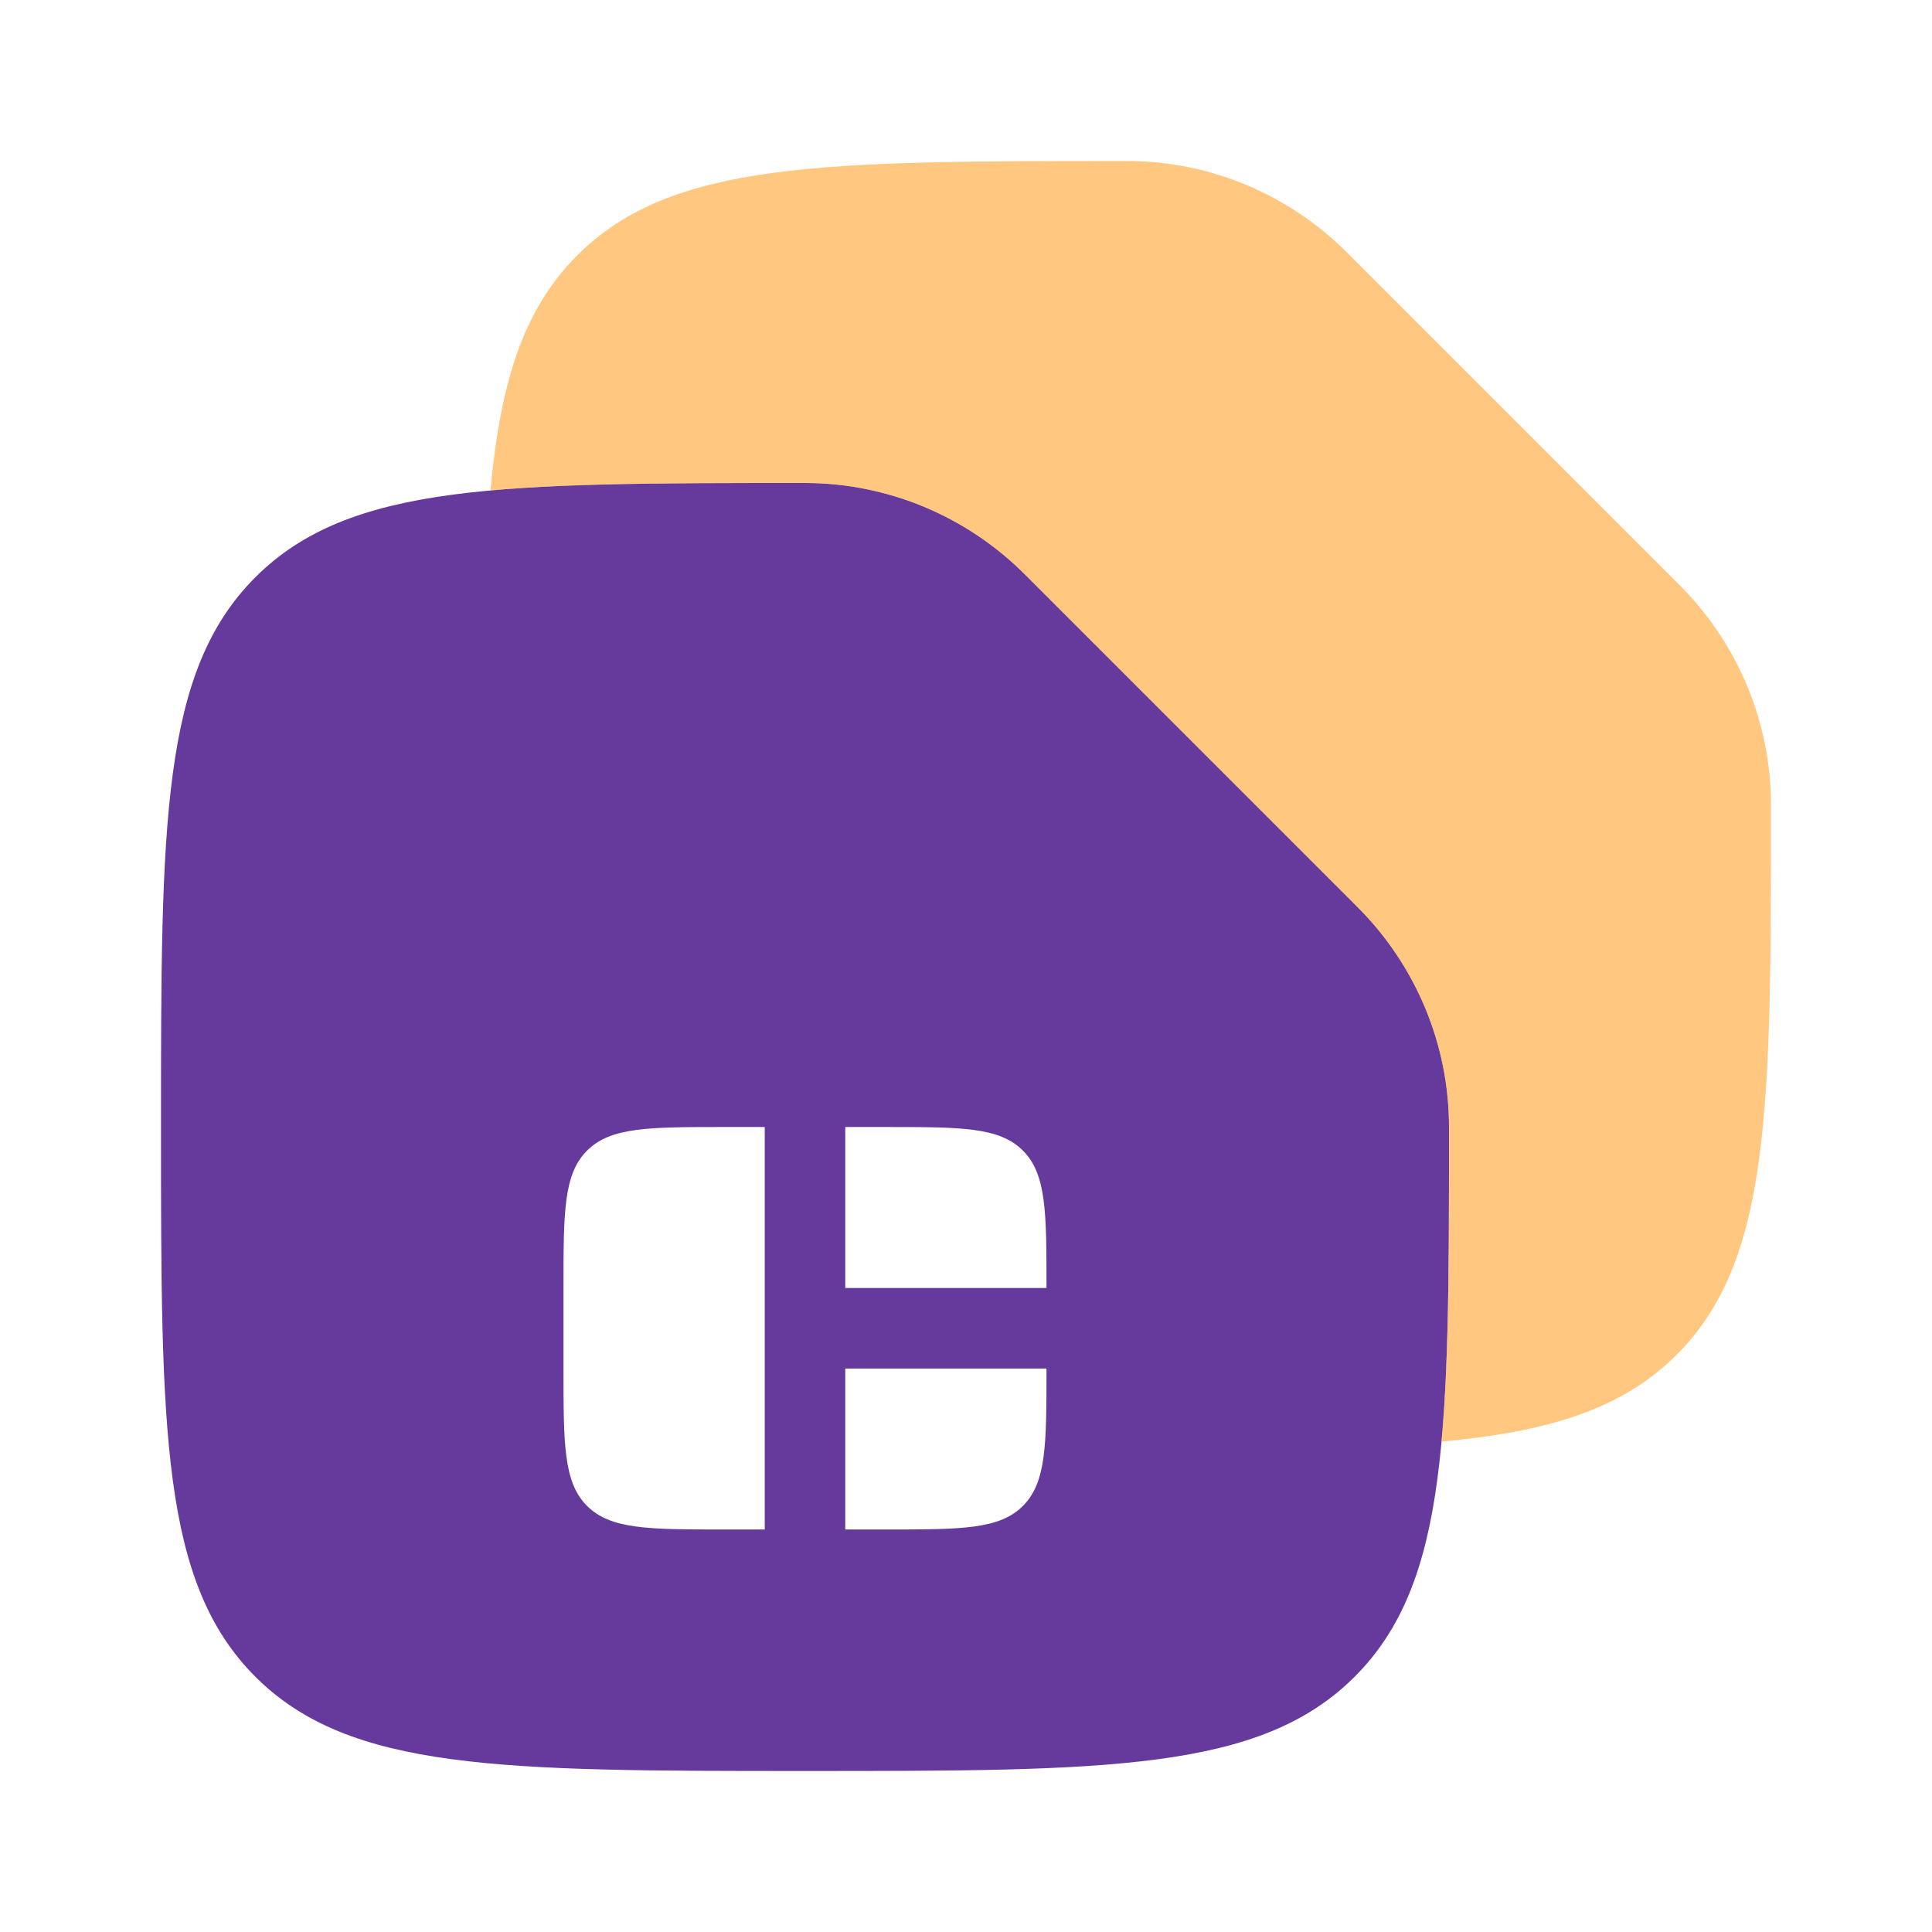
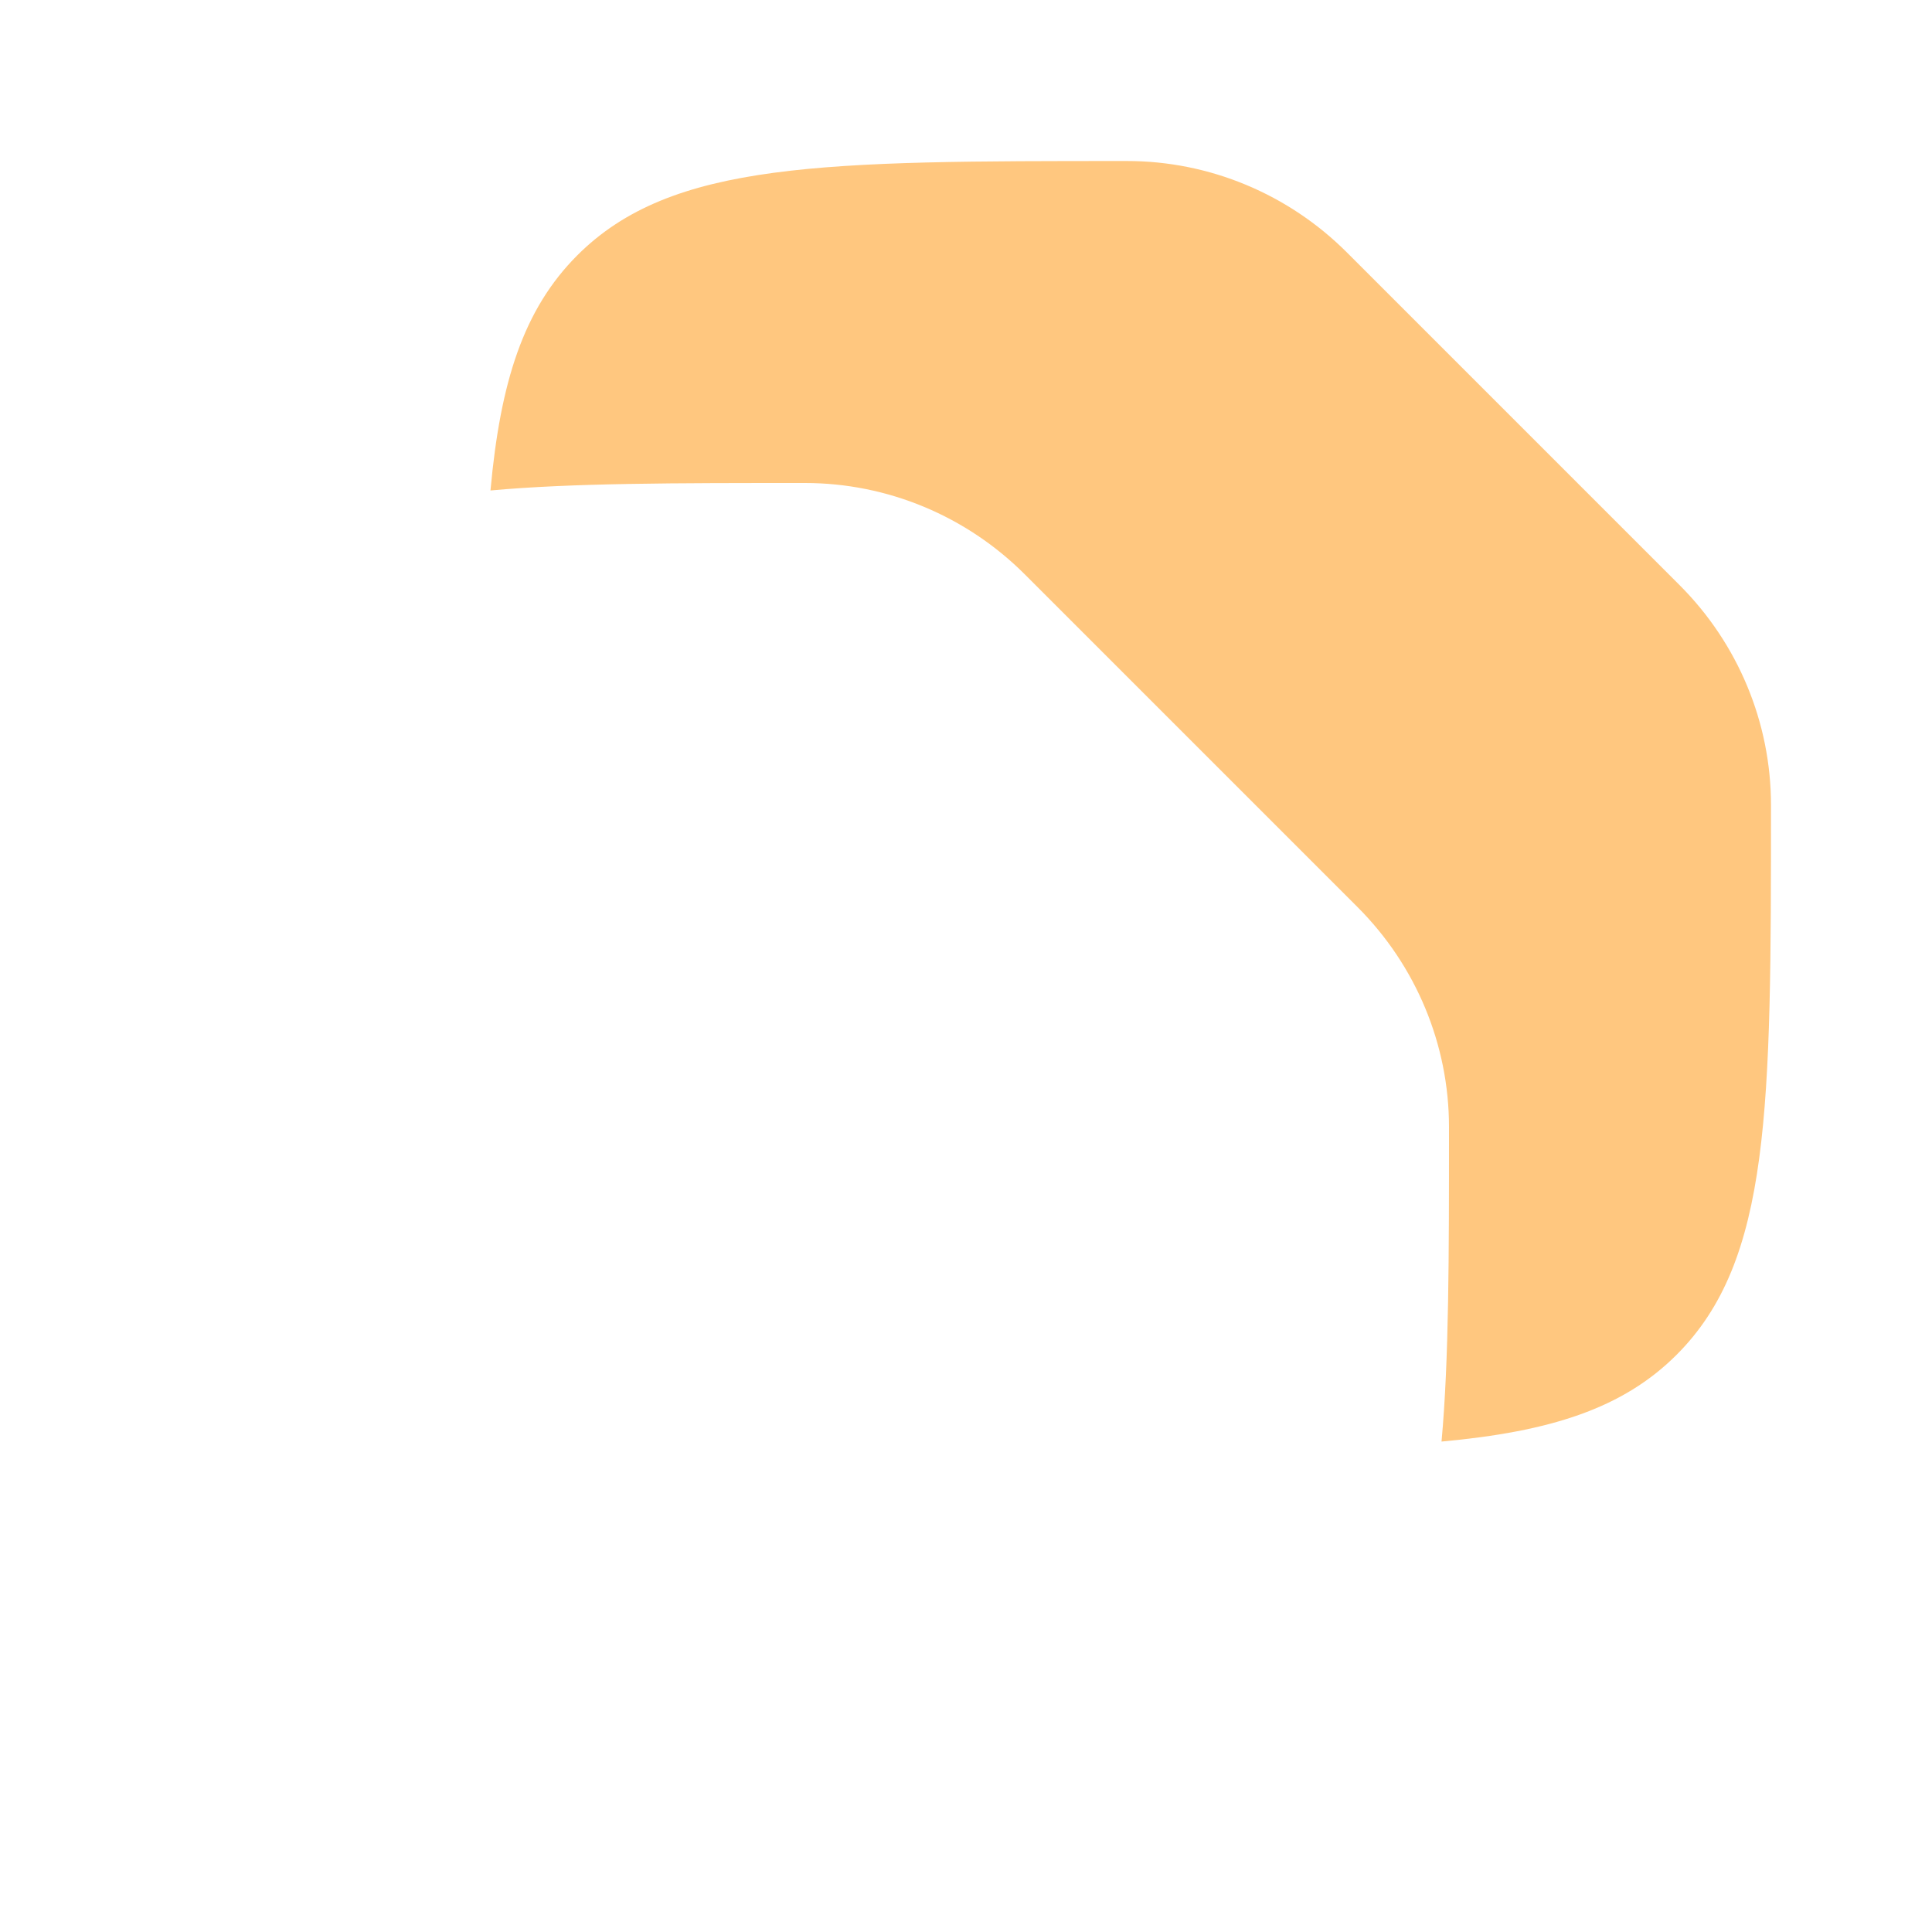
<svg xmlns="http://www.w3.org/2000/svg" width="53" height="53" viewBox="0 0 53 53" fill="none">
-   <path fill-rule="evenodd" clip-rule="evenodd" d="M7.004 45.996C9.591 48.583 13.755 48.583 22.083 48.583C30.412 48.583 34.575 48.583 37.163 45.996C39.75 43.409 39.75 39.245 39.75 30.917C39.75 28.652 38.843 26.486 37.242 24.885L28.115 15.758C26.514 14.156 24.348 13.25 22.083 13.25C13.755 13.25 9.591 13.25 7.004 15.837C4.417 18.424 4.417 22.588 4.417 30.917C4.417 39.245 4.417 43.409 7.004 45.996ZM24.292 30.917C26.374 30.917 27.415 30.917 28.061 31.564C28.708 32.21 28.708 33.251 28.708 35.333H23.188V30.917H24.292ZM20.979 41.958H19.875C17.793 41.958 16.752 41.958 16.105 41.312C15.458 40.665 15.458 39.624 15.458 37.542V35.333C15.458 33.251 15.458 32.21 16.105 31.564C16.752 30.917 17.793 30.917 19.875 30.917H20.979V41.958ZM24.292 41.958H23.188V37.542H28.708C28.708 39.624 28.708 40.665 28.061 41.312C27.415 41.958 26.374 41.958 24.292 41.958Z" fill="#663A9C" />
  <path opacity="0.5" d="M13.455 13.455C13.727 10.471 14.361 8.481 15.837 7.004C18.424 4.417 22.588 4.417 30.917 4.417C33.181 4.417 35.347 5.323 36.949 6.925L46.076 16.052C47.677 17.653 48.583 19.819 48.583 22.084C48.583 30.412 48.583 34.576 45.996 37.163C44.52 38.64 42.53 39.273 39.545 39.546C39.75 37.3 39.75 34.492 39.75 30.917C39.75 28.653 38.843 26.486 37.242 24.885L28.115 15.758C26.514 14.157 24.348 13.25 22.083 13.25C18.508 13.25 15.7 13.25 13.455 13.455Z" fill="#FF9000" />
</svg>